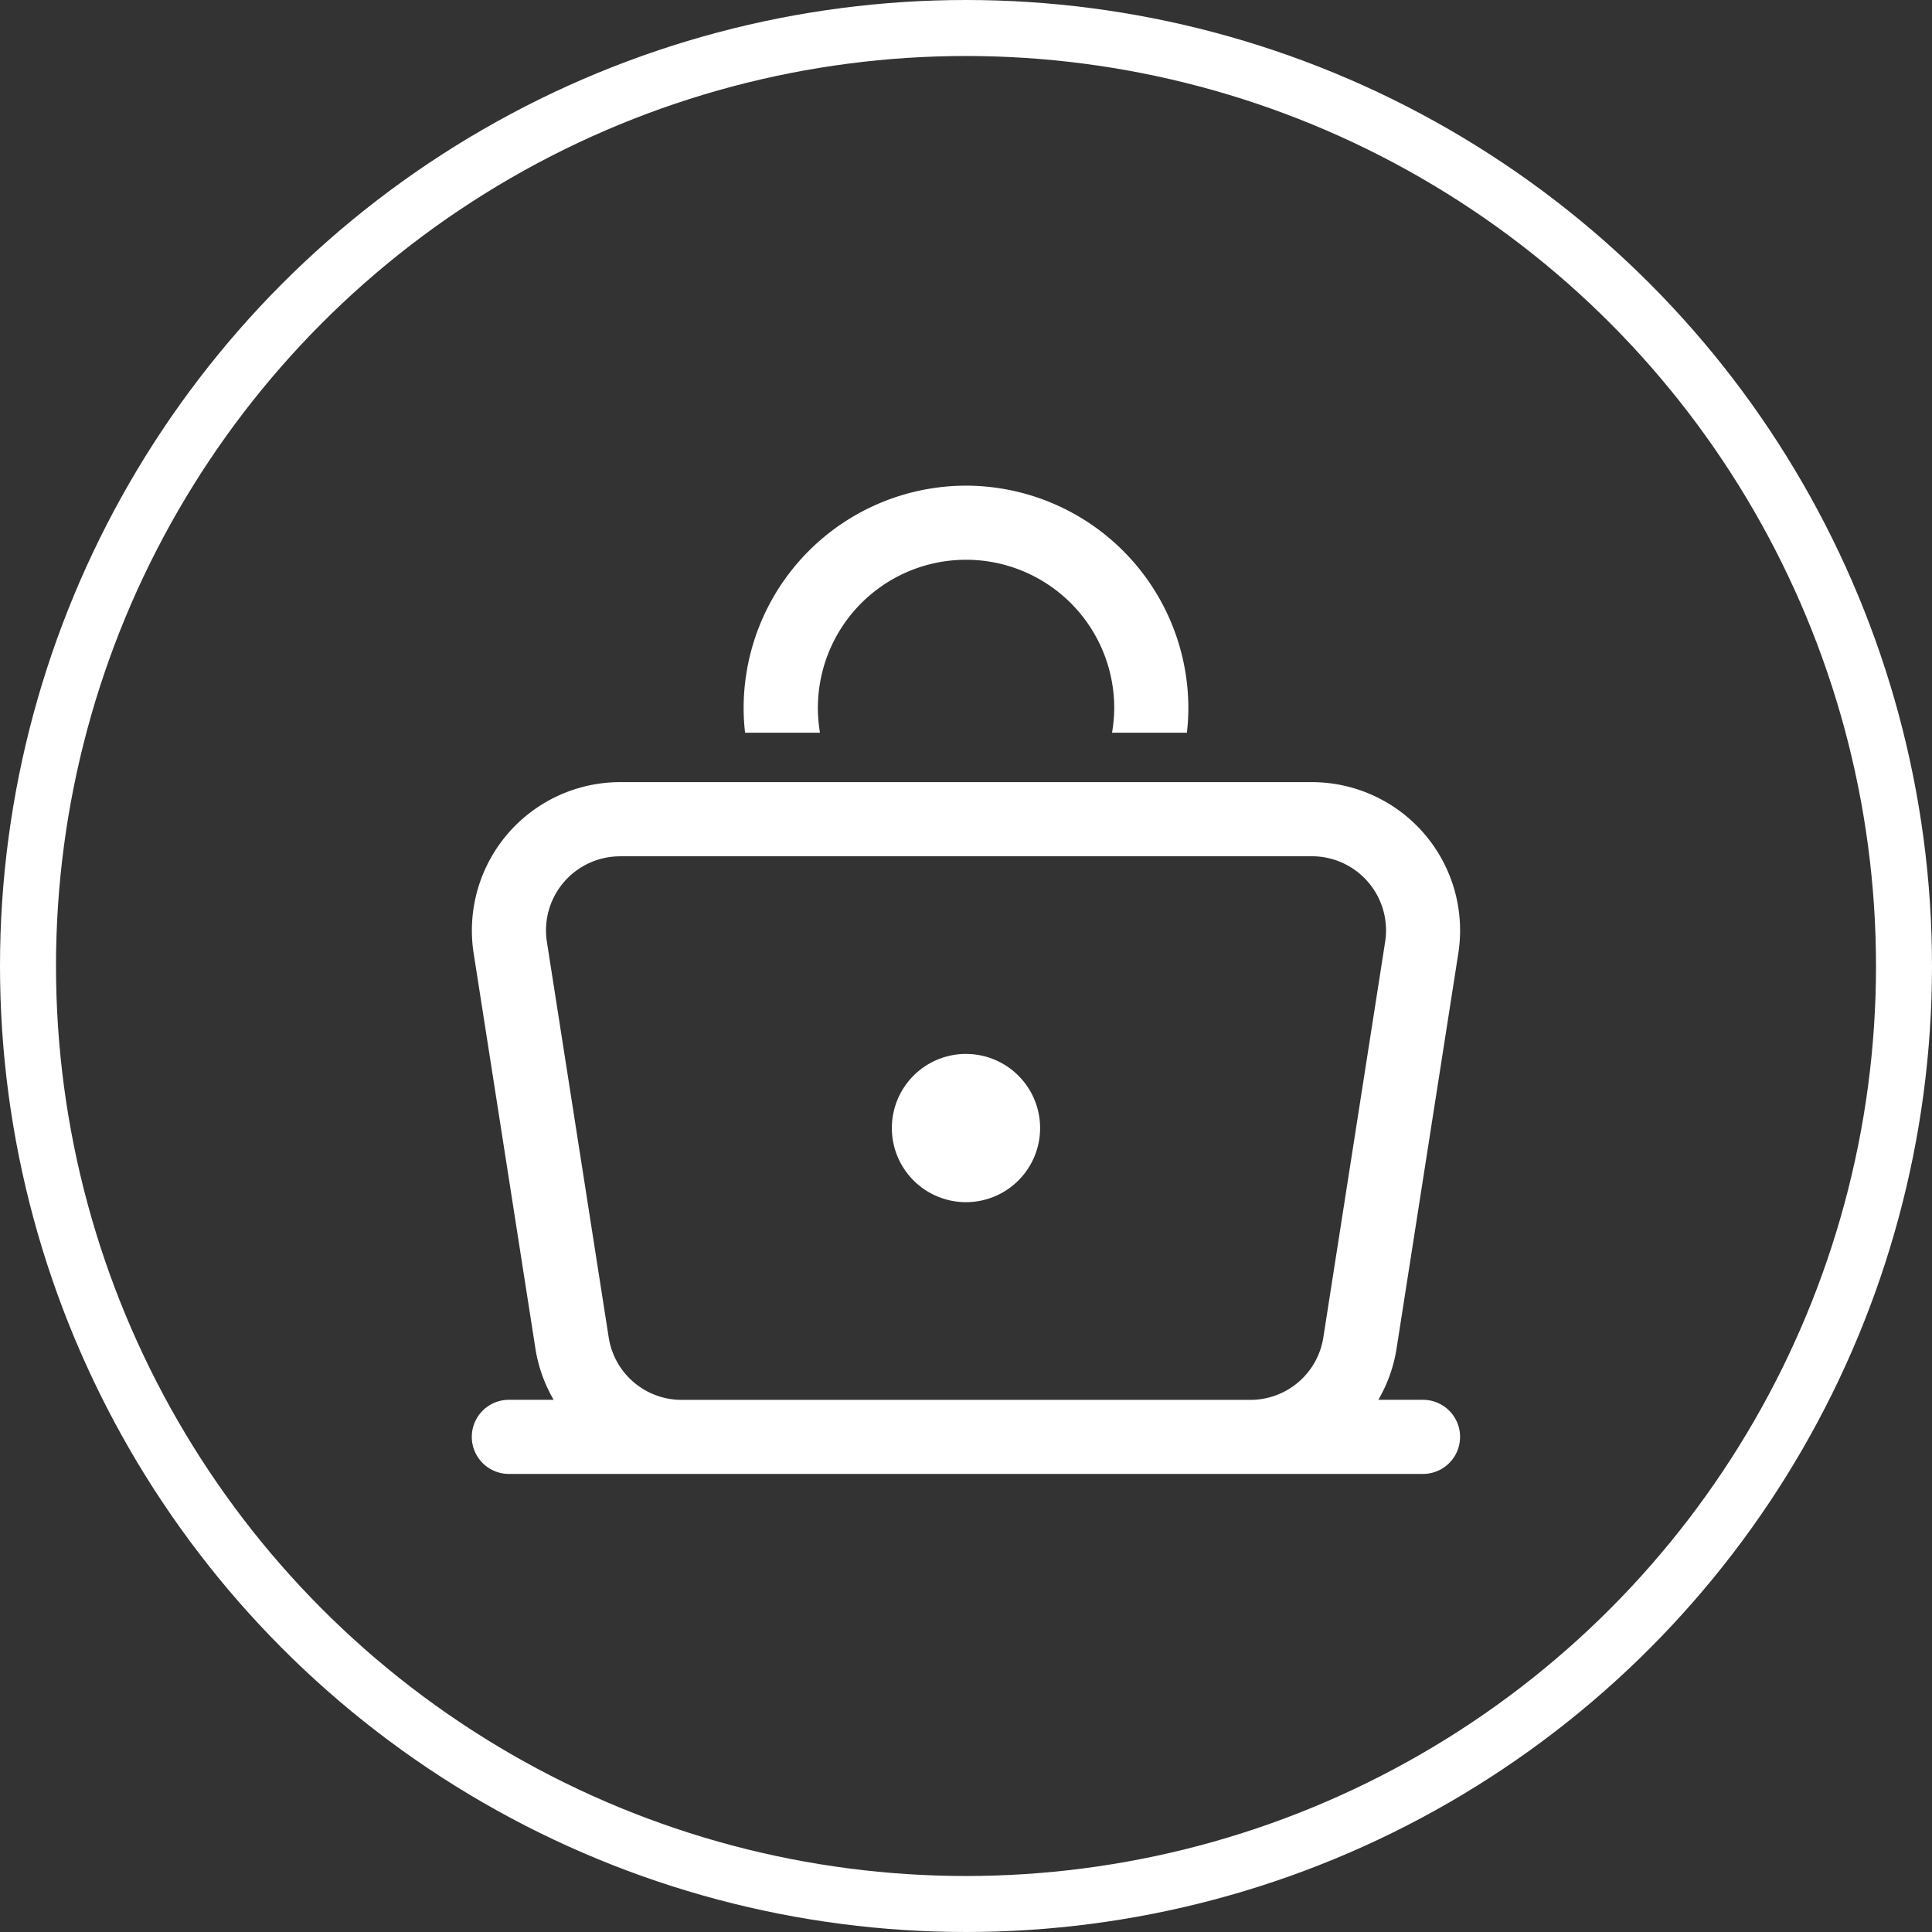
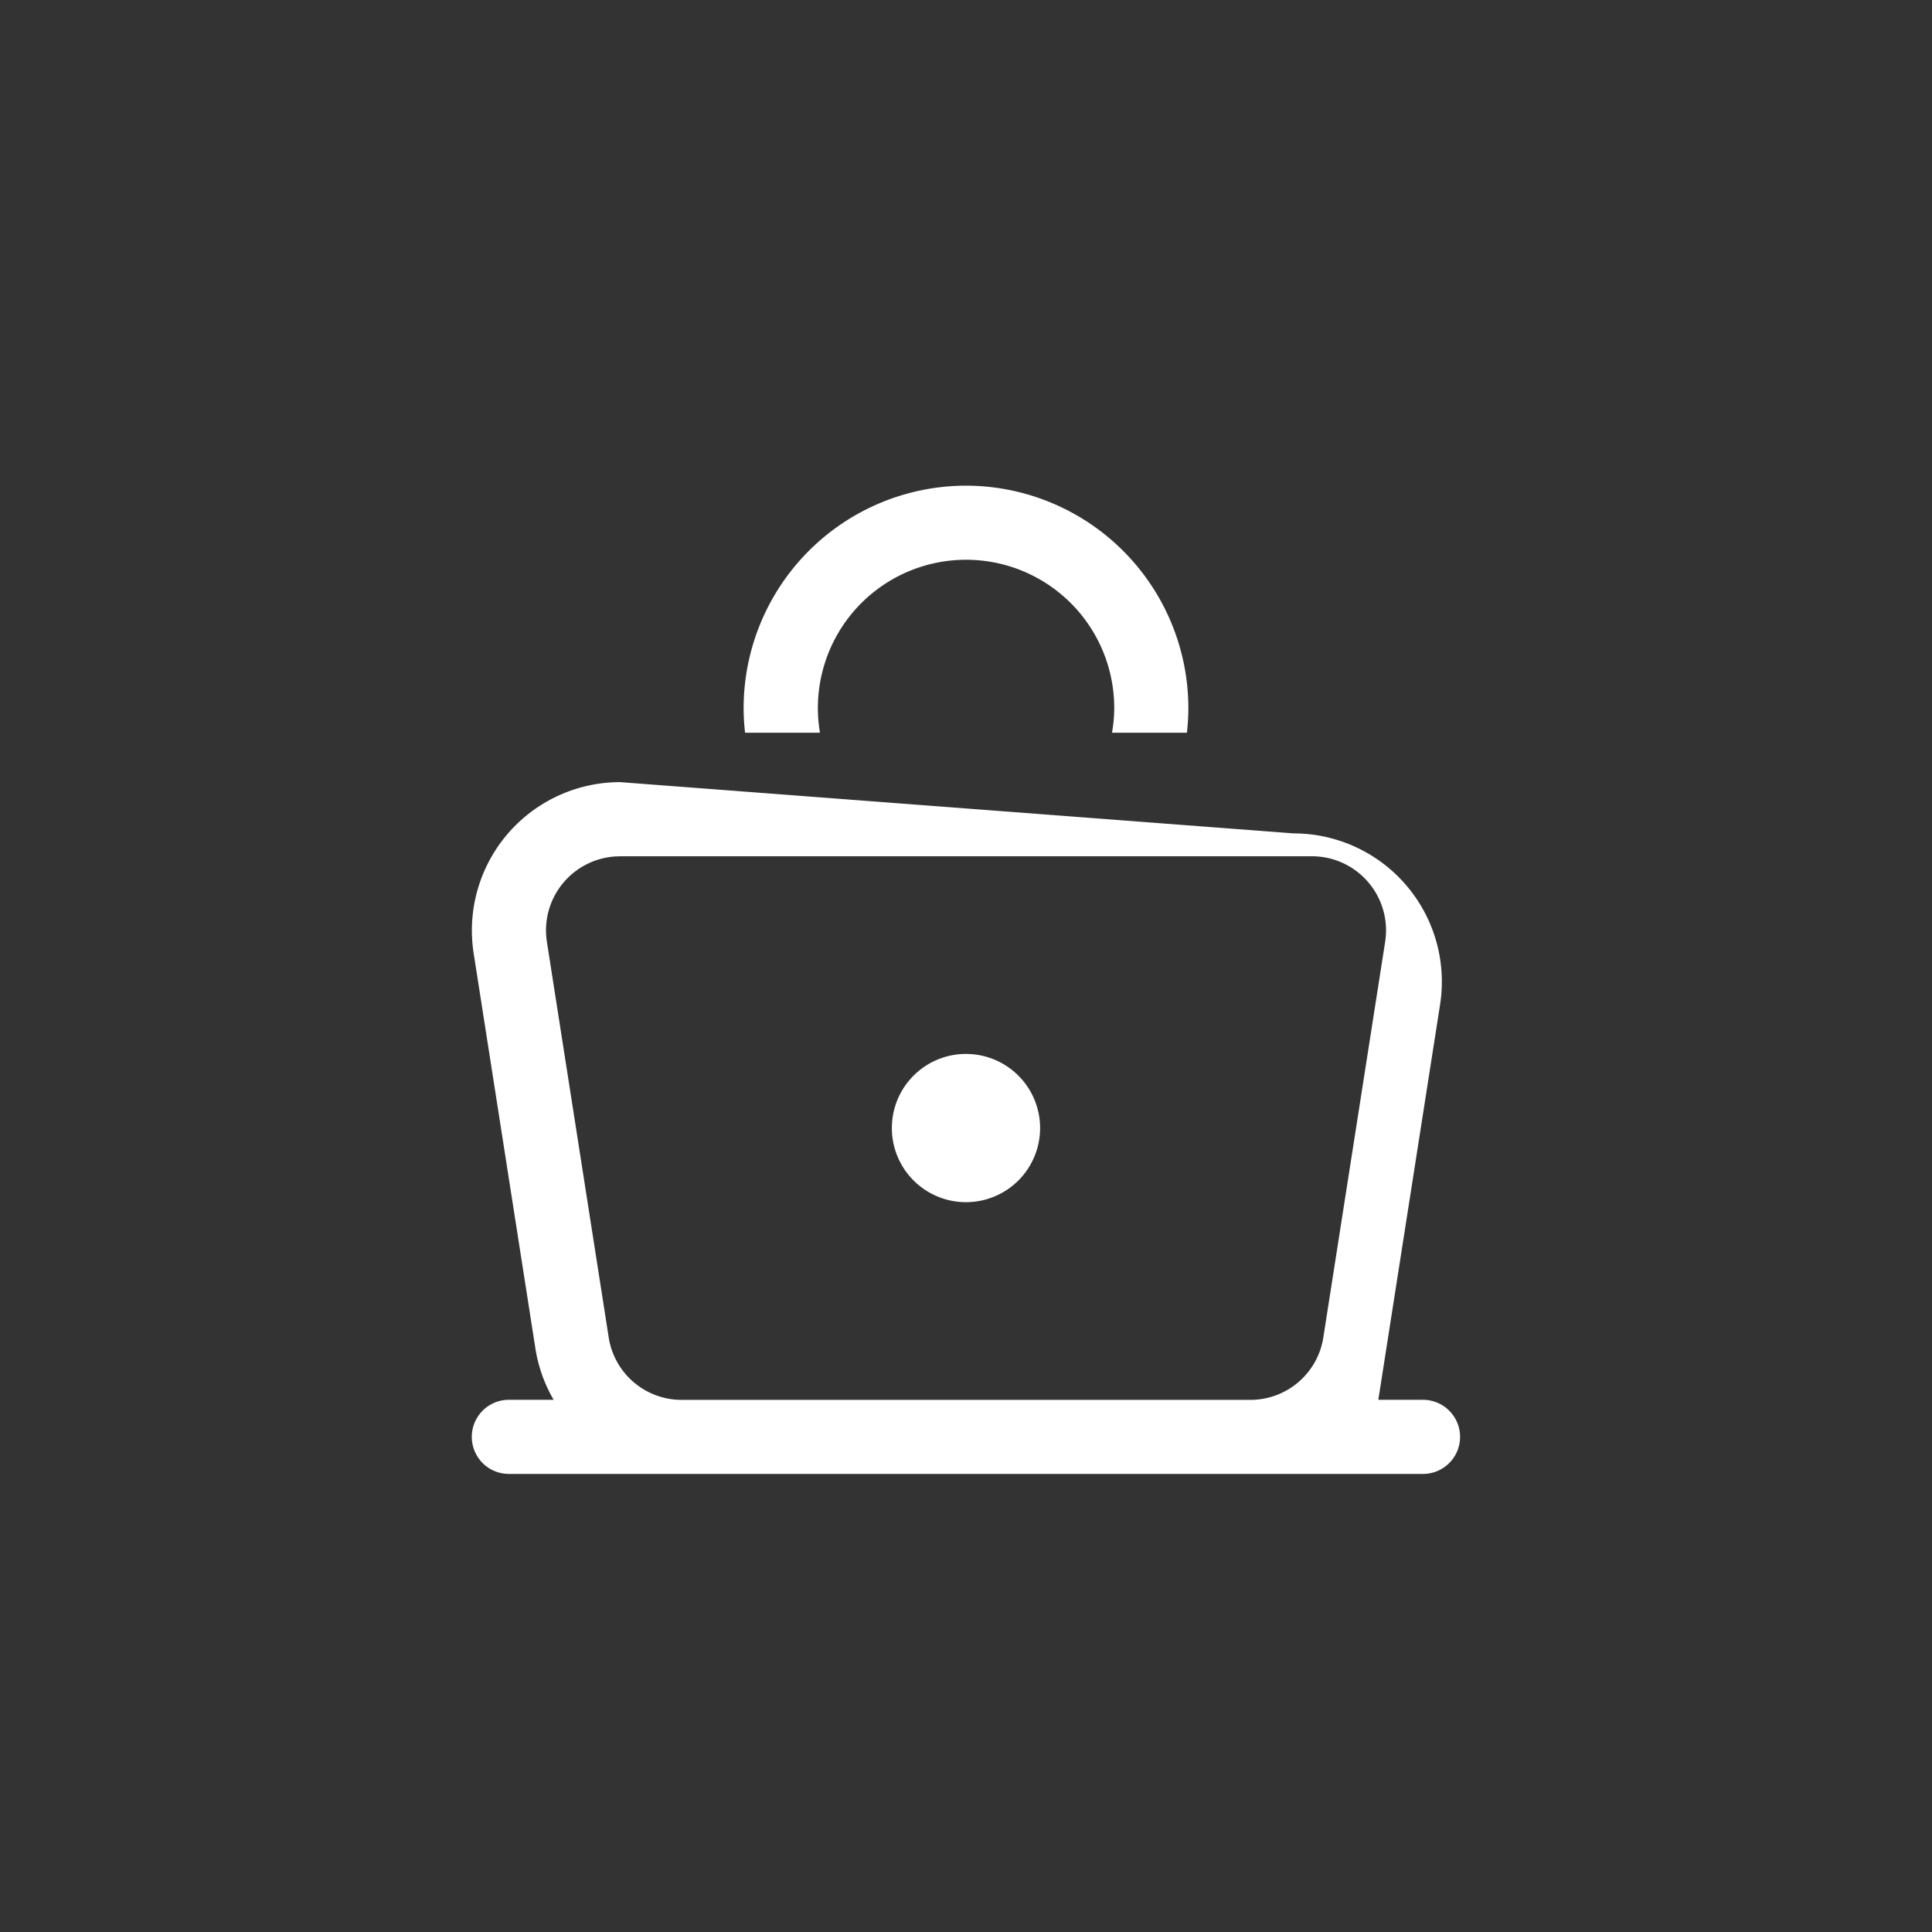
<svg xmlns="http://www.w3.org/2000/svg" width="103.5" height="103.5" viewBox="0 0 103.5 103.5">
  <rect x="0" y="0" width="103.5" height="103.5" fill="#333333" stroke="none" />
  <g id="srg-research" transform="translate(-370.542 -2132.325)">
-     <circle id="Ellipse_63" data-name="Ellipse 63" cx="50.25" cy="50.25" r="50.25" transform="translate(372.042 2133.825)" fill="none" stroke="#fff" stroke-miterlimit="10" stroke-width="3" />
    <g id="surface46901222" transform="translate(7.5 1731.325)">
-       <path id="Path_288" data-name="Path 288" d="M414.792,427.018a11.926,11.926,0,0,0-11.913,11.912,11.8,11.8,0,0,0,.078,1.324h4.012a7.938,7.938,0,1,1,15.764-1.324,7.911,7.911,0,0,1-.119,1.324h4.012a11.8,11.8,0,0,0,.078-1.324A11.926,11.926,0,0,0,414.792,427.018ZM396.262,442.9a7.946,7.946,0,0,0-7.846,9.167l3.309,21.177a7.865,7.865,0,0,0,.977,2.746h-2.4a1.985,1.985,0,1,0,0,3.97h9.232c.01,0,.018,0,.028,0h30.458c.01,0,.018,0,.029,0h9.226a1.985,1.985,0,1,0,0-3.97h-2.394a7.844,7.844,0,0,0,.977-2.746l3.309-21.18a7.945,7.945,0,0,0-7.848-9.164Zm0,3.971h37.06a3.971,3.971,0,0,1,3.924,4.586l0,0-3.309,21.178a3.954,3.954,0,0,1-3.888,3.358H399.537a3.953,3.953,0,0,1-3.888-3.358l-3.309-21.178a3.968,3.968,0,0,1,3.922-4.583Zm18.53,10.589a3.971,3.971,0,1,0,3.97,3.97A3.971,3.971,0,0,0,414.792,457.461Z" fill="#fff" />
+       <path id="Path_288" data-name="Path 288" d="M414.792,427.018a11.926,11.926,0,0,0-11.913,11.912,11.8,11.8,0,0,0,.078,1.324h4.012a7.938,7.938,0,1,1,15.764-1.324,7.911,7.911,0,0,1-.119,1.324h4.012a11.8,11.8,0,0,0,.078-1.324A11.926,11.926,0,0,0,414.792,427.018ZM396.262,442.9a7.946,7.946,0,0,0-7.846,9.167l3.309,21.177a7.865,7.865,0,0,0,.977,2.746h-2.4a1.985,1.985,0,1,0,0,3.97h9.232c.01,0,.018,0,.028,0h30.458c.01,0,.018,0,.029,0h9.226a1.985,1.985,0,1,0,0-3.97h-2.394l3.309-21.18a7.945,7.945,0,0,0-7.848-9.164Zm0,3.971h37.06a3.971,3.971,0,0,1,3.924,4.586l0,0-3.309,21.178a3.954,3.954,0,0,1-3.888,3.358H399.537a3.953,3.953,0,0,1-3.888-3.358l-3.309-21.178a3.968,3.968,0,0,1,3.922-4.583Zm18.53,10.589a3.971,3.971,0,1,0,3.97,3.97A3.971,3.971,0,0,0,414.792,457.461Z" fill="#fff" />
    </g>
  </g>
</svg>